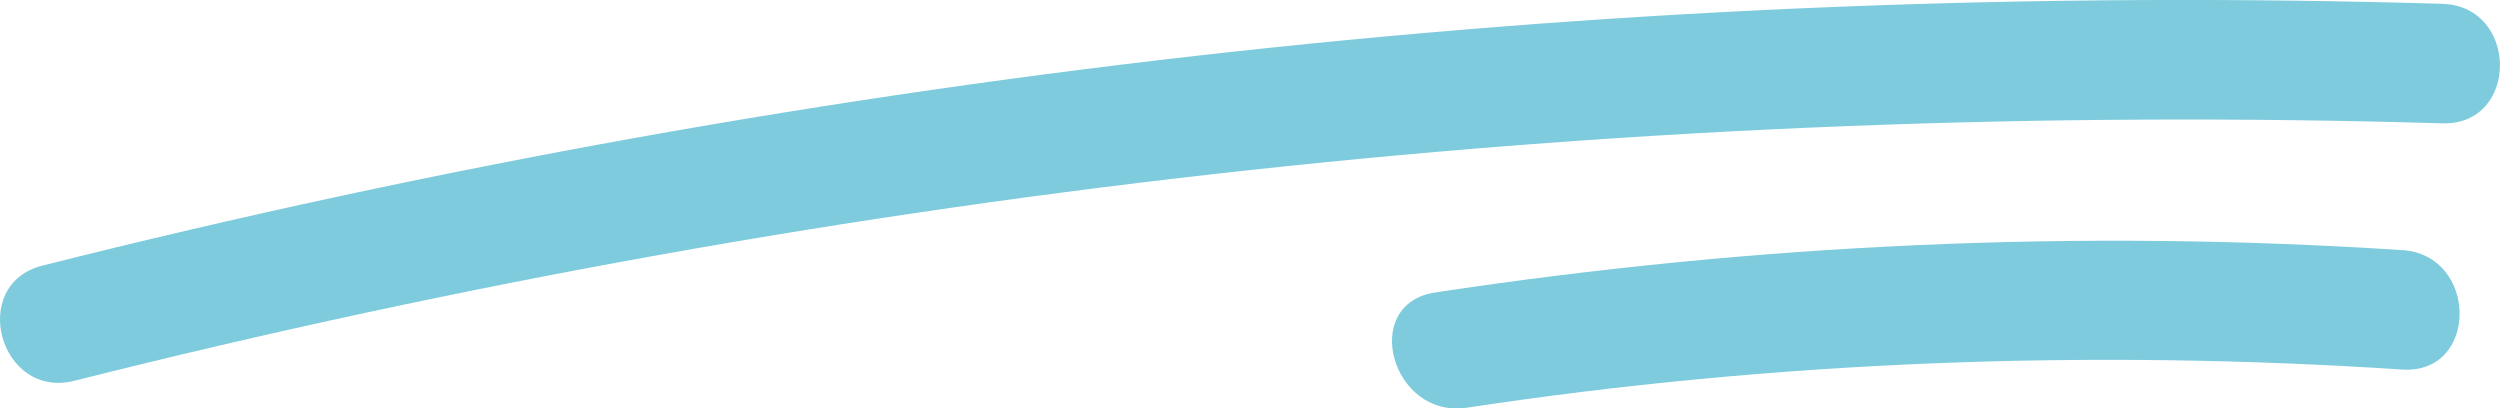
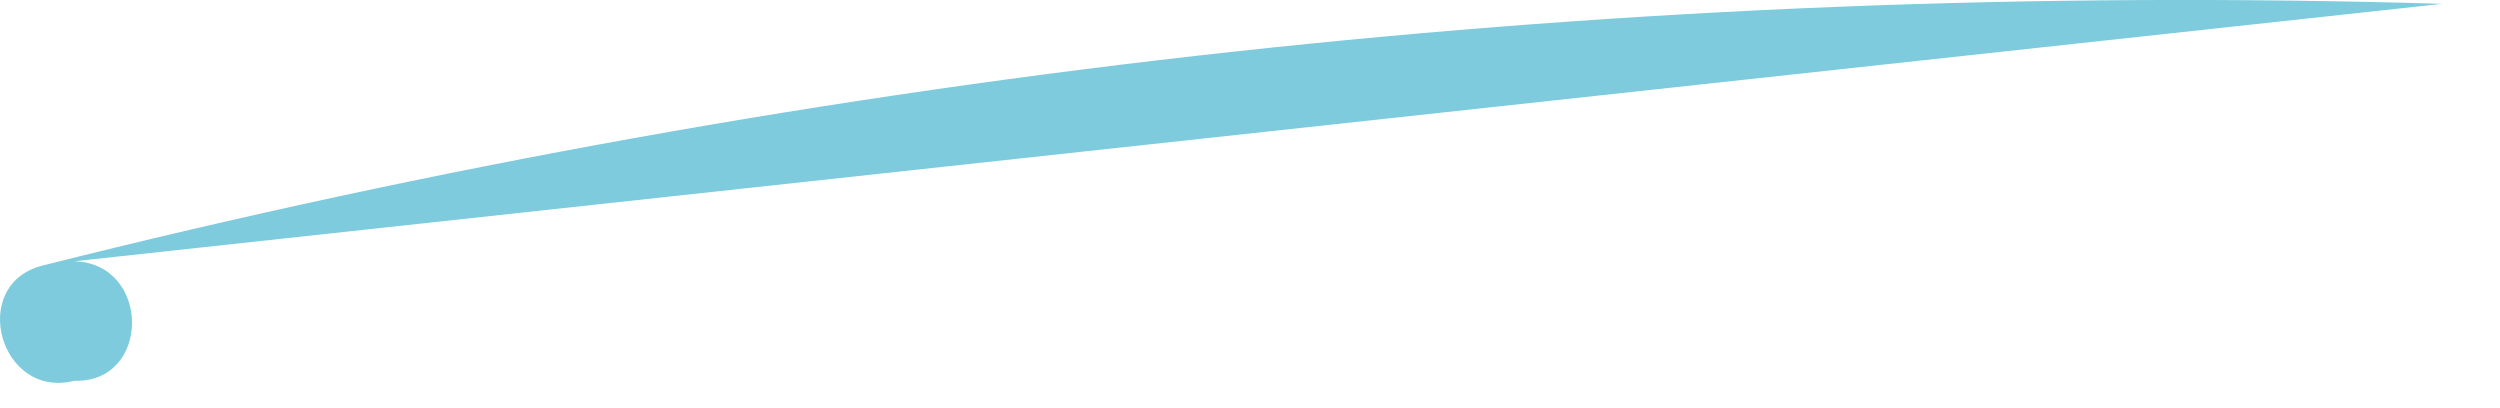
<svg xmlns="http://www.w3.org/2000/svg" id="_Слой_2" data-name="Слой 2" viewBox="0 0 209.18 34.18">
  <defs>
    <style> .cls-1 { fill: #7dcbdc; } </style>
  </defs>
  <g id="_Слой_1-2" data-name="Слой 1">
-     <path class="cls-1" d="M204.35.32C136.8-1.69,69.1,5.71,3.56,22.22c-6.24,1.57-3.59,11.22,2.66,9.64C70.94,15.56,137.64,8.34,204.35,10.32c6.44.19,6.43-9.81,0-10Z" />
-     <path class="cls-1" d="M200.99,20.93c-27.05-1.78-54.1-.52-80.9,3.54-6.34.96-3.65,10.6,2.66,9.64,25.89-3.92,52.12-4.91,78.24-3.19,6.43.42,6.4-9.58,0-10Z" />
+     <path class="cls-1" d="M204.35.32C136.8-1.69,69.1,5.71,3.56,22.22c-6.24,1.57-3.59,11.22,2.66,9.64c6.44.19,6.43-9.81,0-10Z" />
  </g>
</svg>